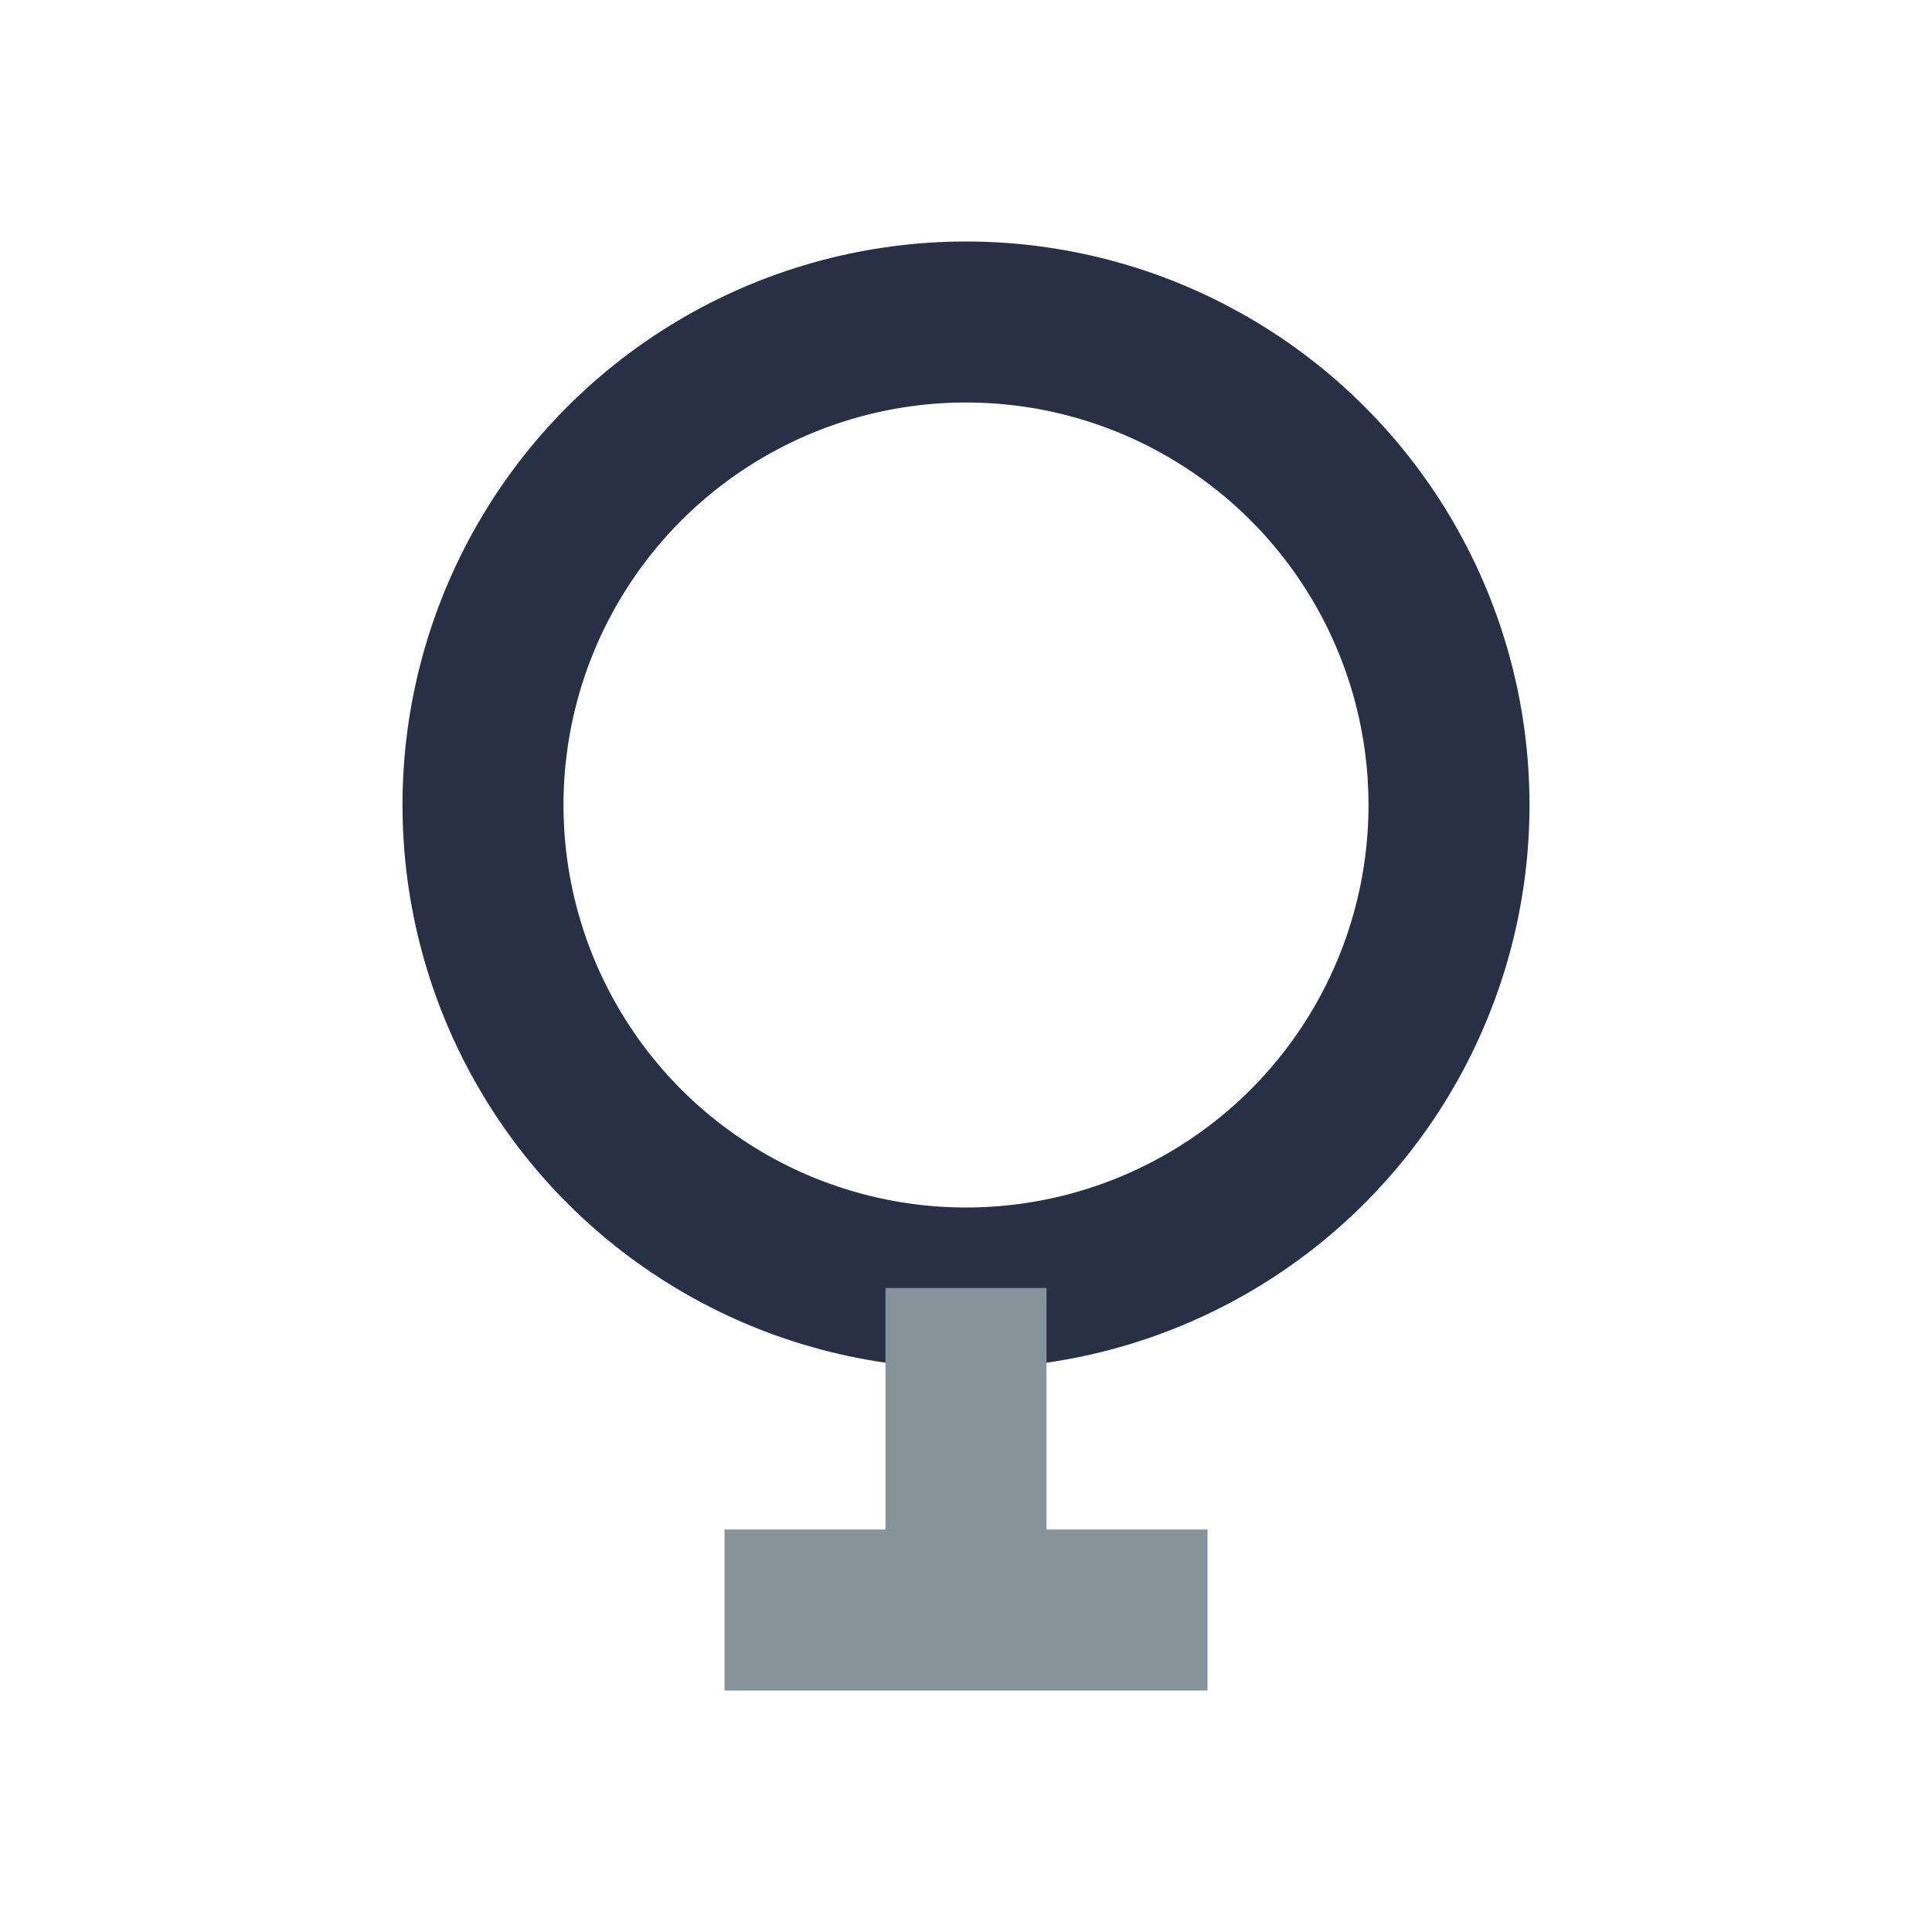
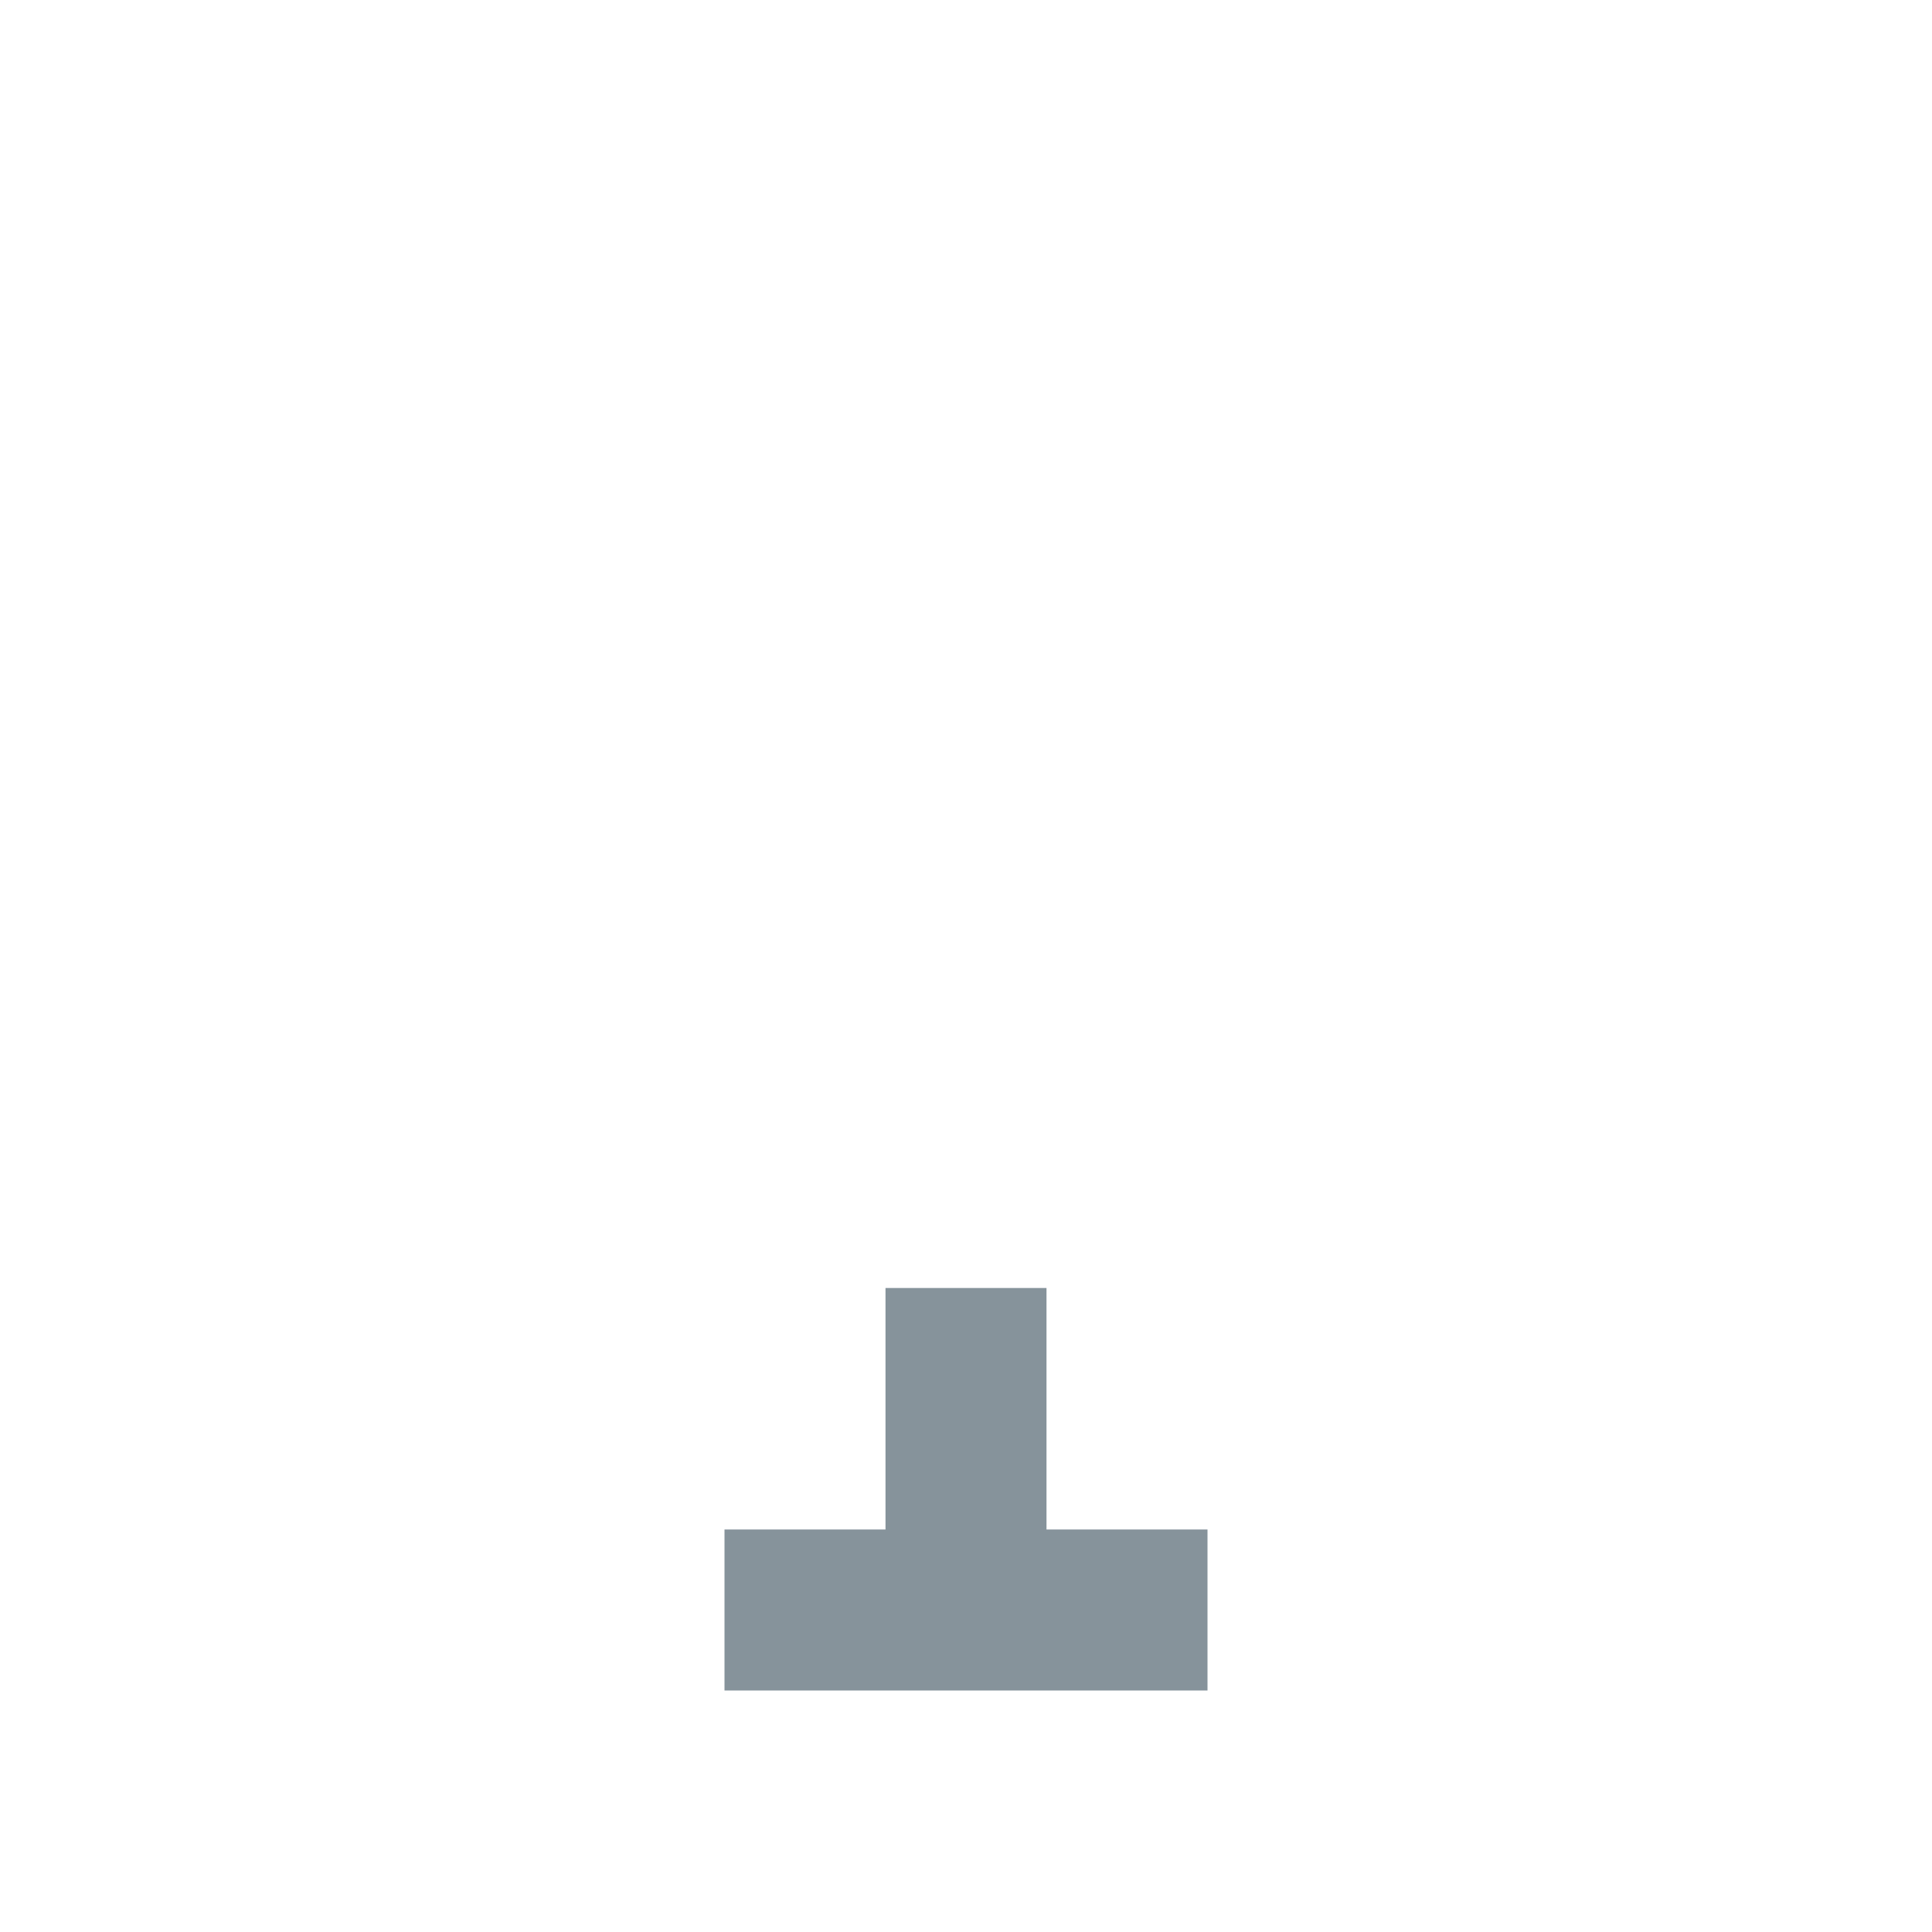
<svg xmlns="http://www.w3.org/2000/svg" width="32" height="32" viewBox="0 0 24 24">
-   <circle cx="12" cy="10" r="6" fill="none" stroke="#283046" stroke-width="2" />
  <path d="M12 16v4M9 20h6" stroke="#86939B" stroke-width="2" />
</svg>